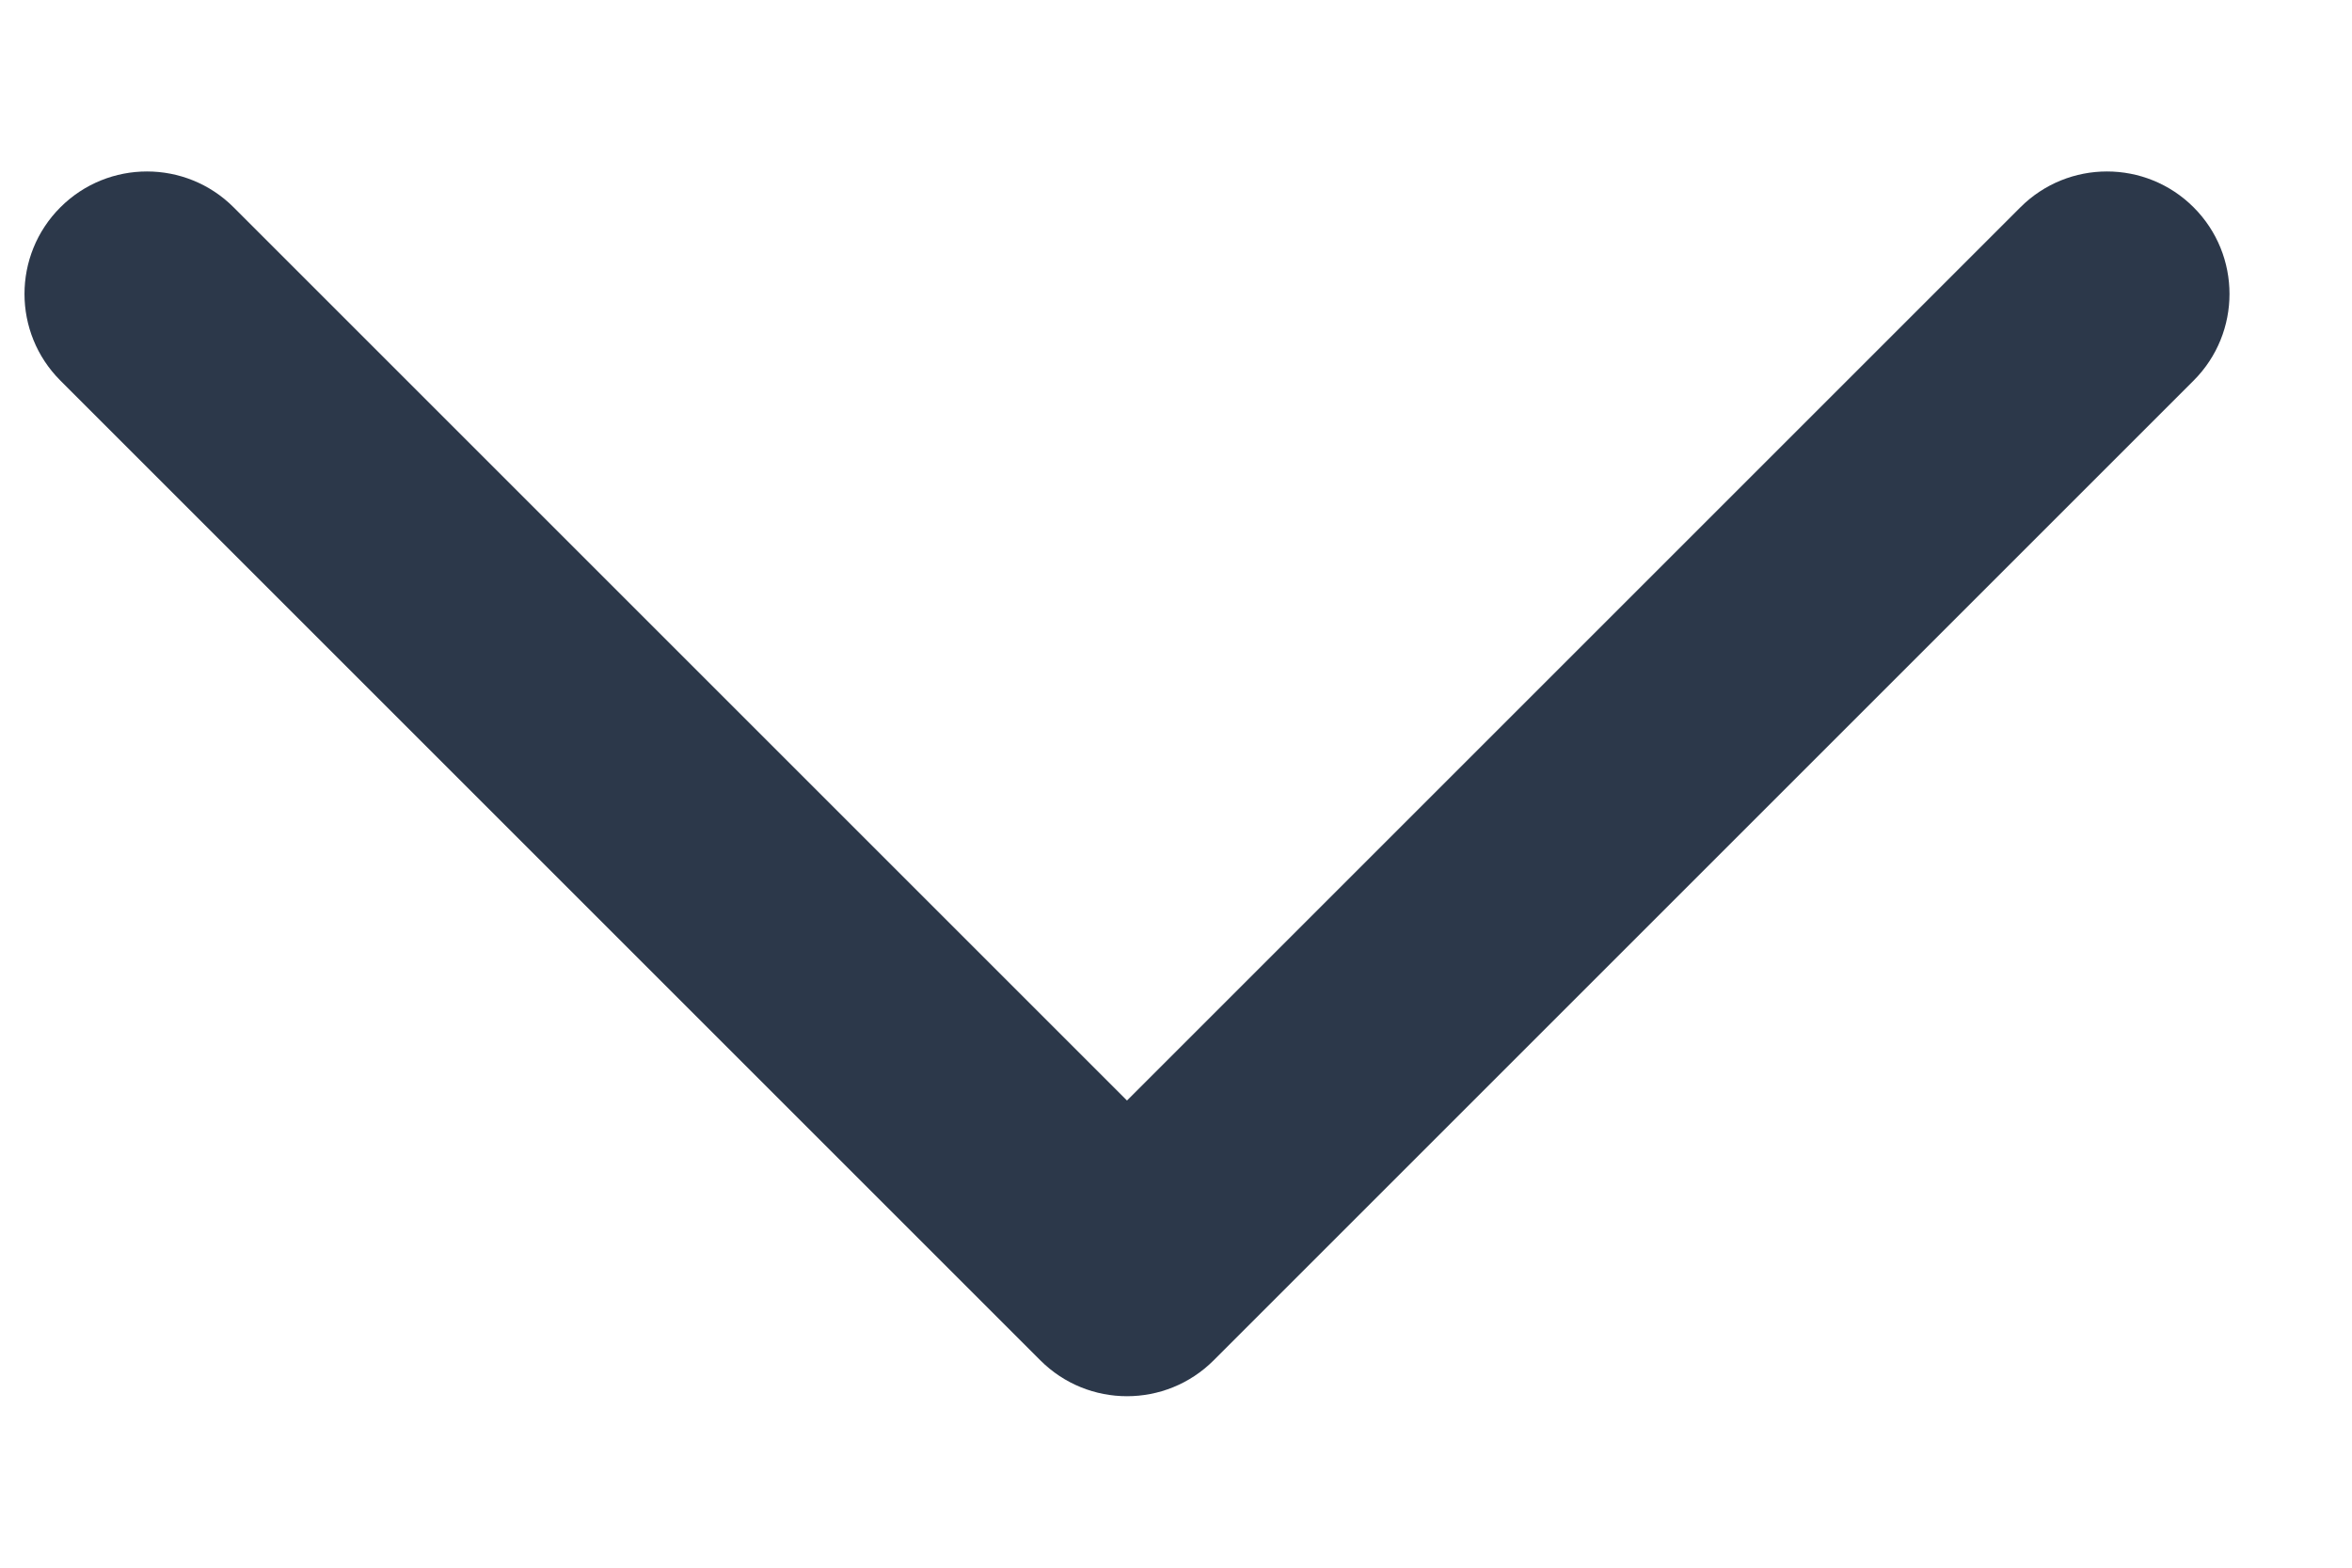
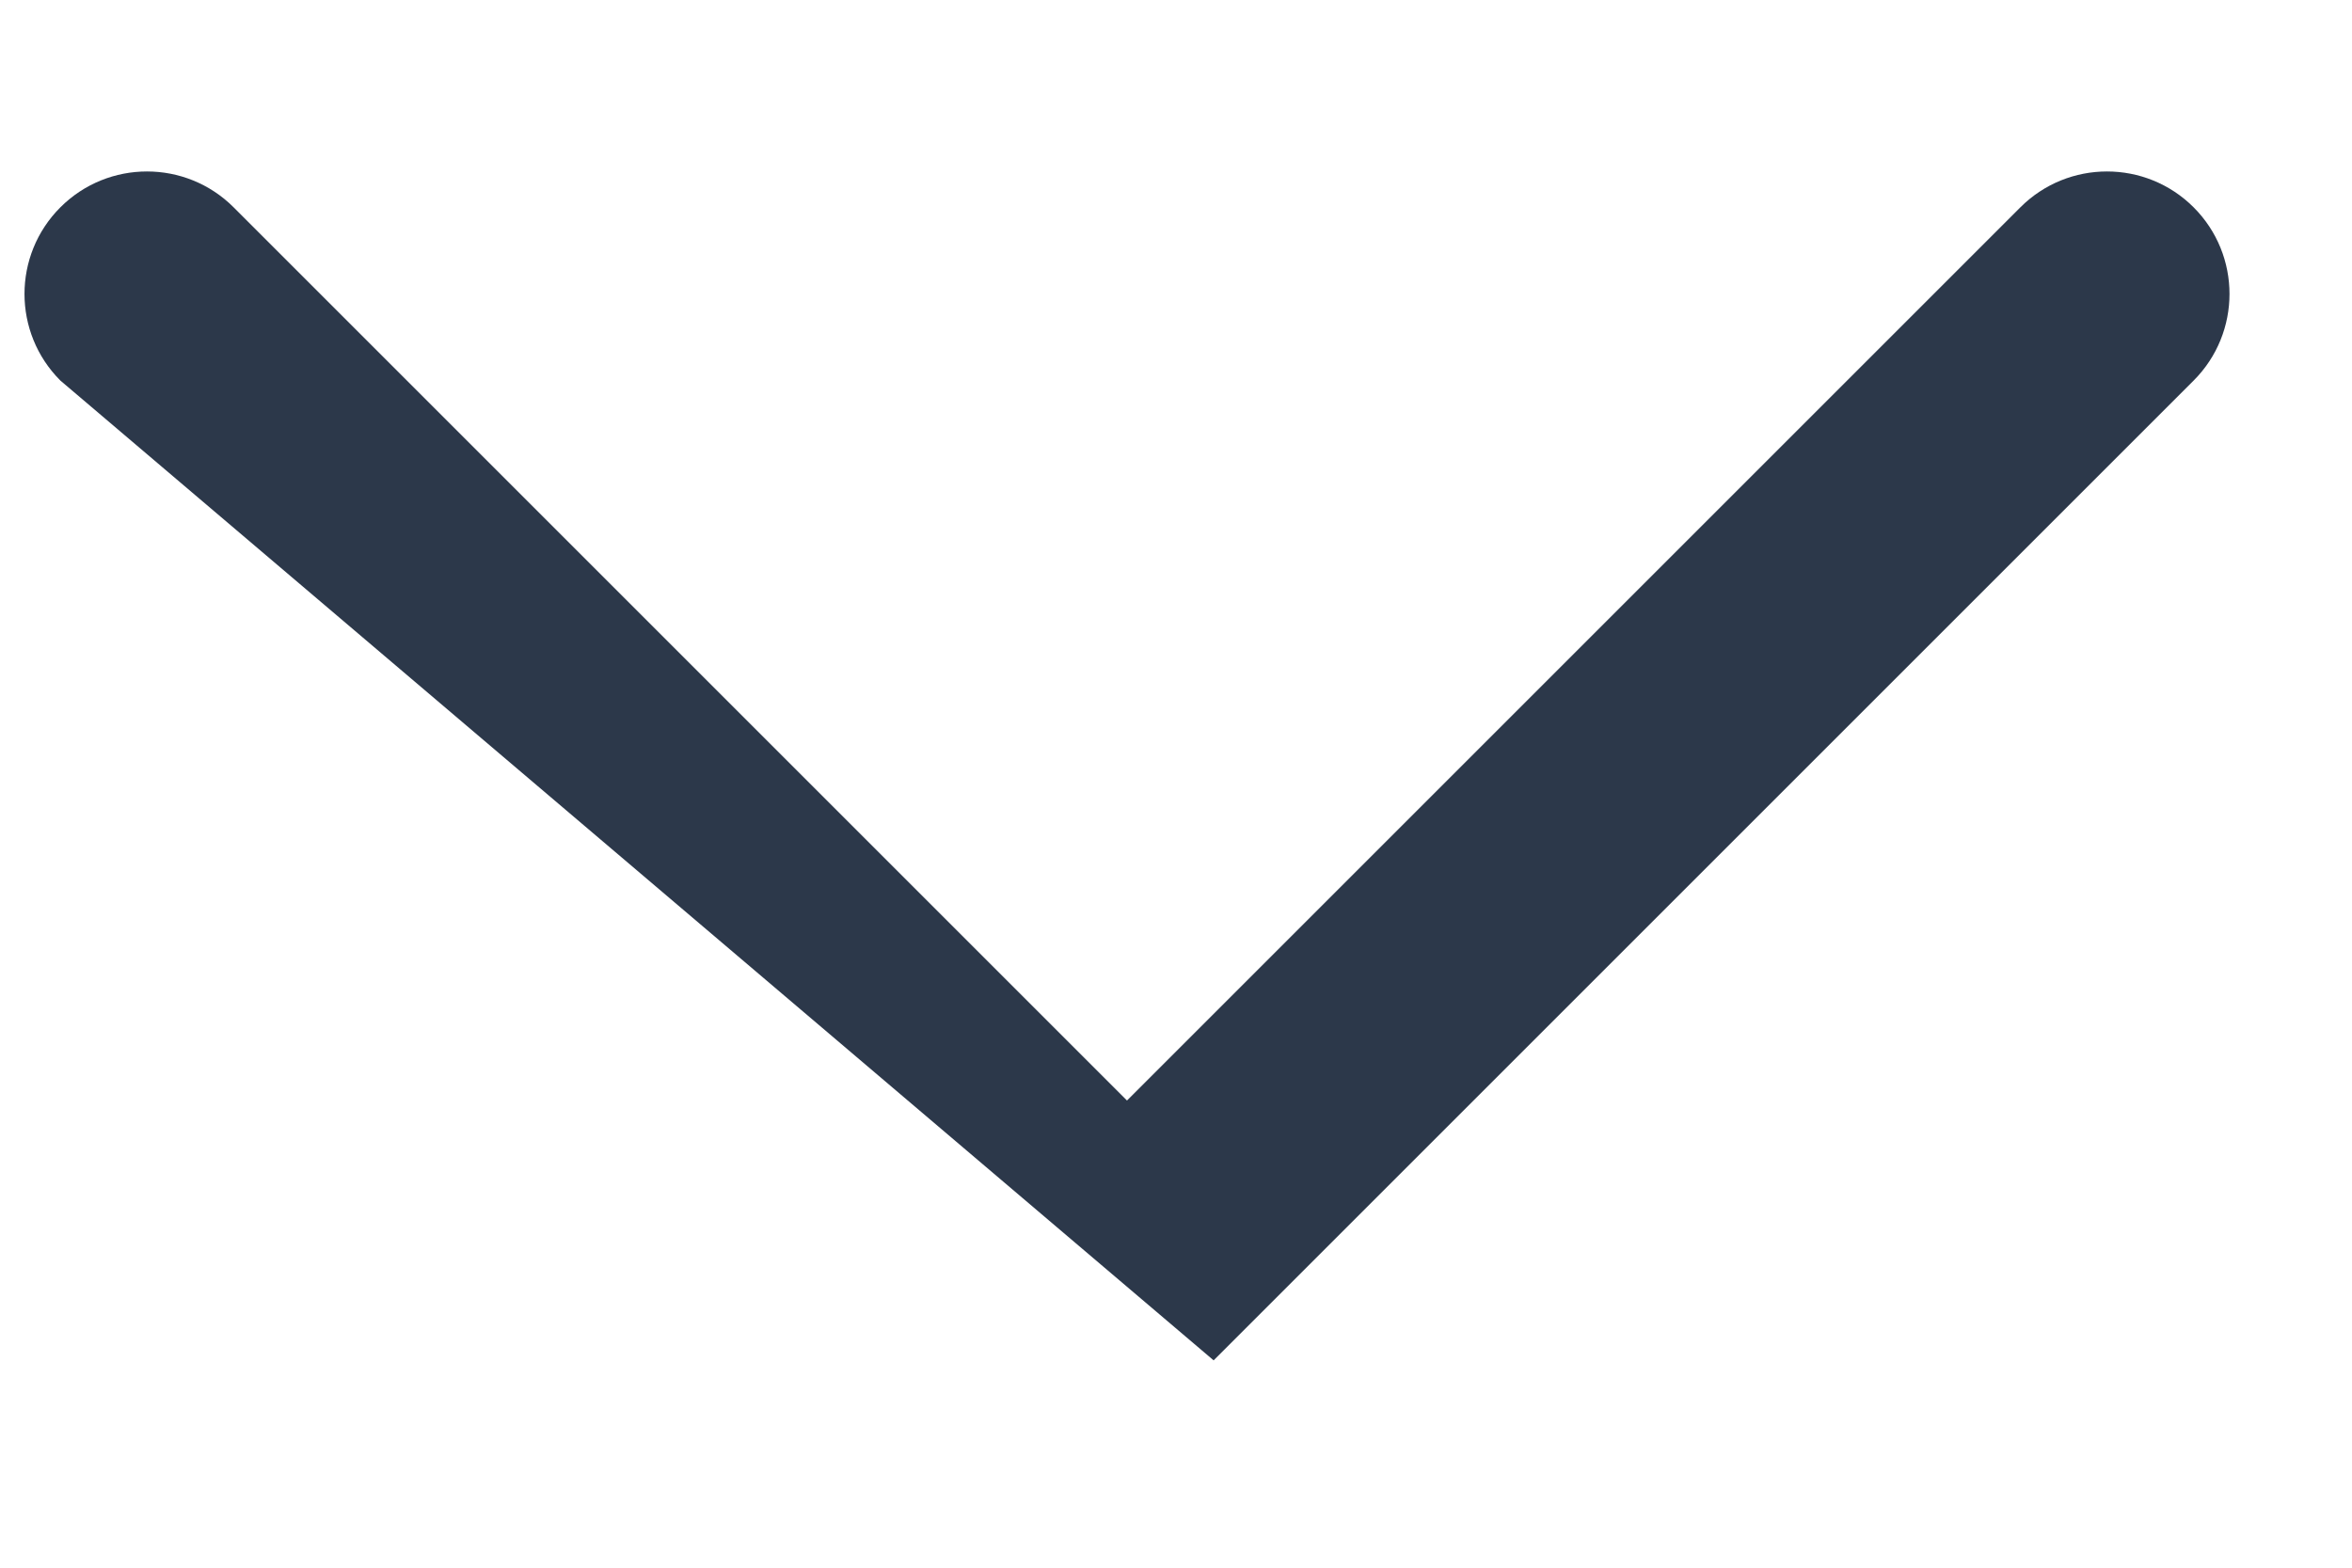
<svg xmlns="http://www.w3.org/2000/svg" width="12" height="8" viewBox="0 0 12 8" fill="none">
-   <path id="Vector (Stroke)" fill-rule="evenodd" clip-rule="evenodd" d="M0.308 1.058C0.552 0.814 0.948 0.814 1.192 1.058L5.75 5.616L10.308 1.058C10.552 0.814 10.948 0.814 11.192 1.058C11.436 1.302 11.436 1.698 11.192 1.942L6.192 6.942C5.948 7.186 5.552 7.186 5.308 6.942L0.308 1.942C0.064 1.698 0.064 1.302 0.308 1.058Z" fill="#2C384A" />
+   <path id="Vector (Stroke)" fill-rule="evenodd" clip-rule="evenodd" d="M0.308 1.058C0.552 0.814 0.948 0.814 1.192 1.058L5.75 5.616L10.308 1.058C10.552 0.814 10.948 0.814 11.192 1.058C11.436 1.302 11.436 1.698 11.192 1.942L6.192 6.942L0.308 1.942C0.064 1.698 0.064 1.302 0.308 1.058Z" fill="#2C384A" />
</svg>